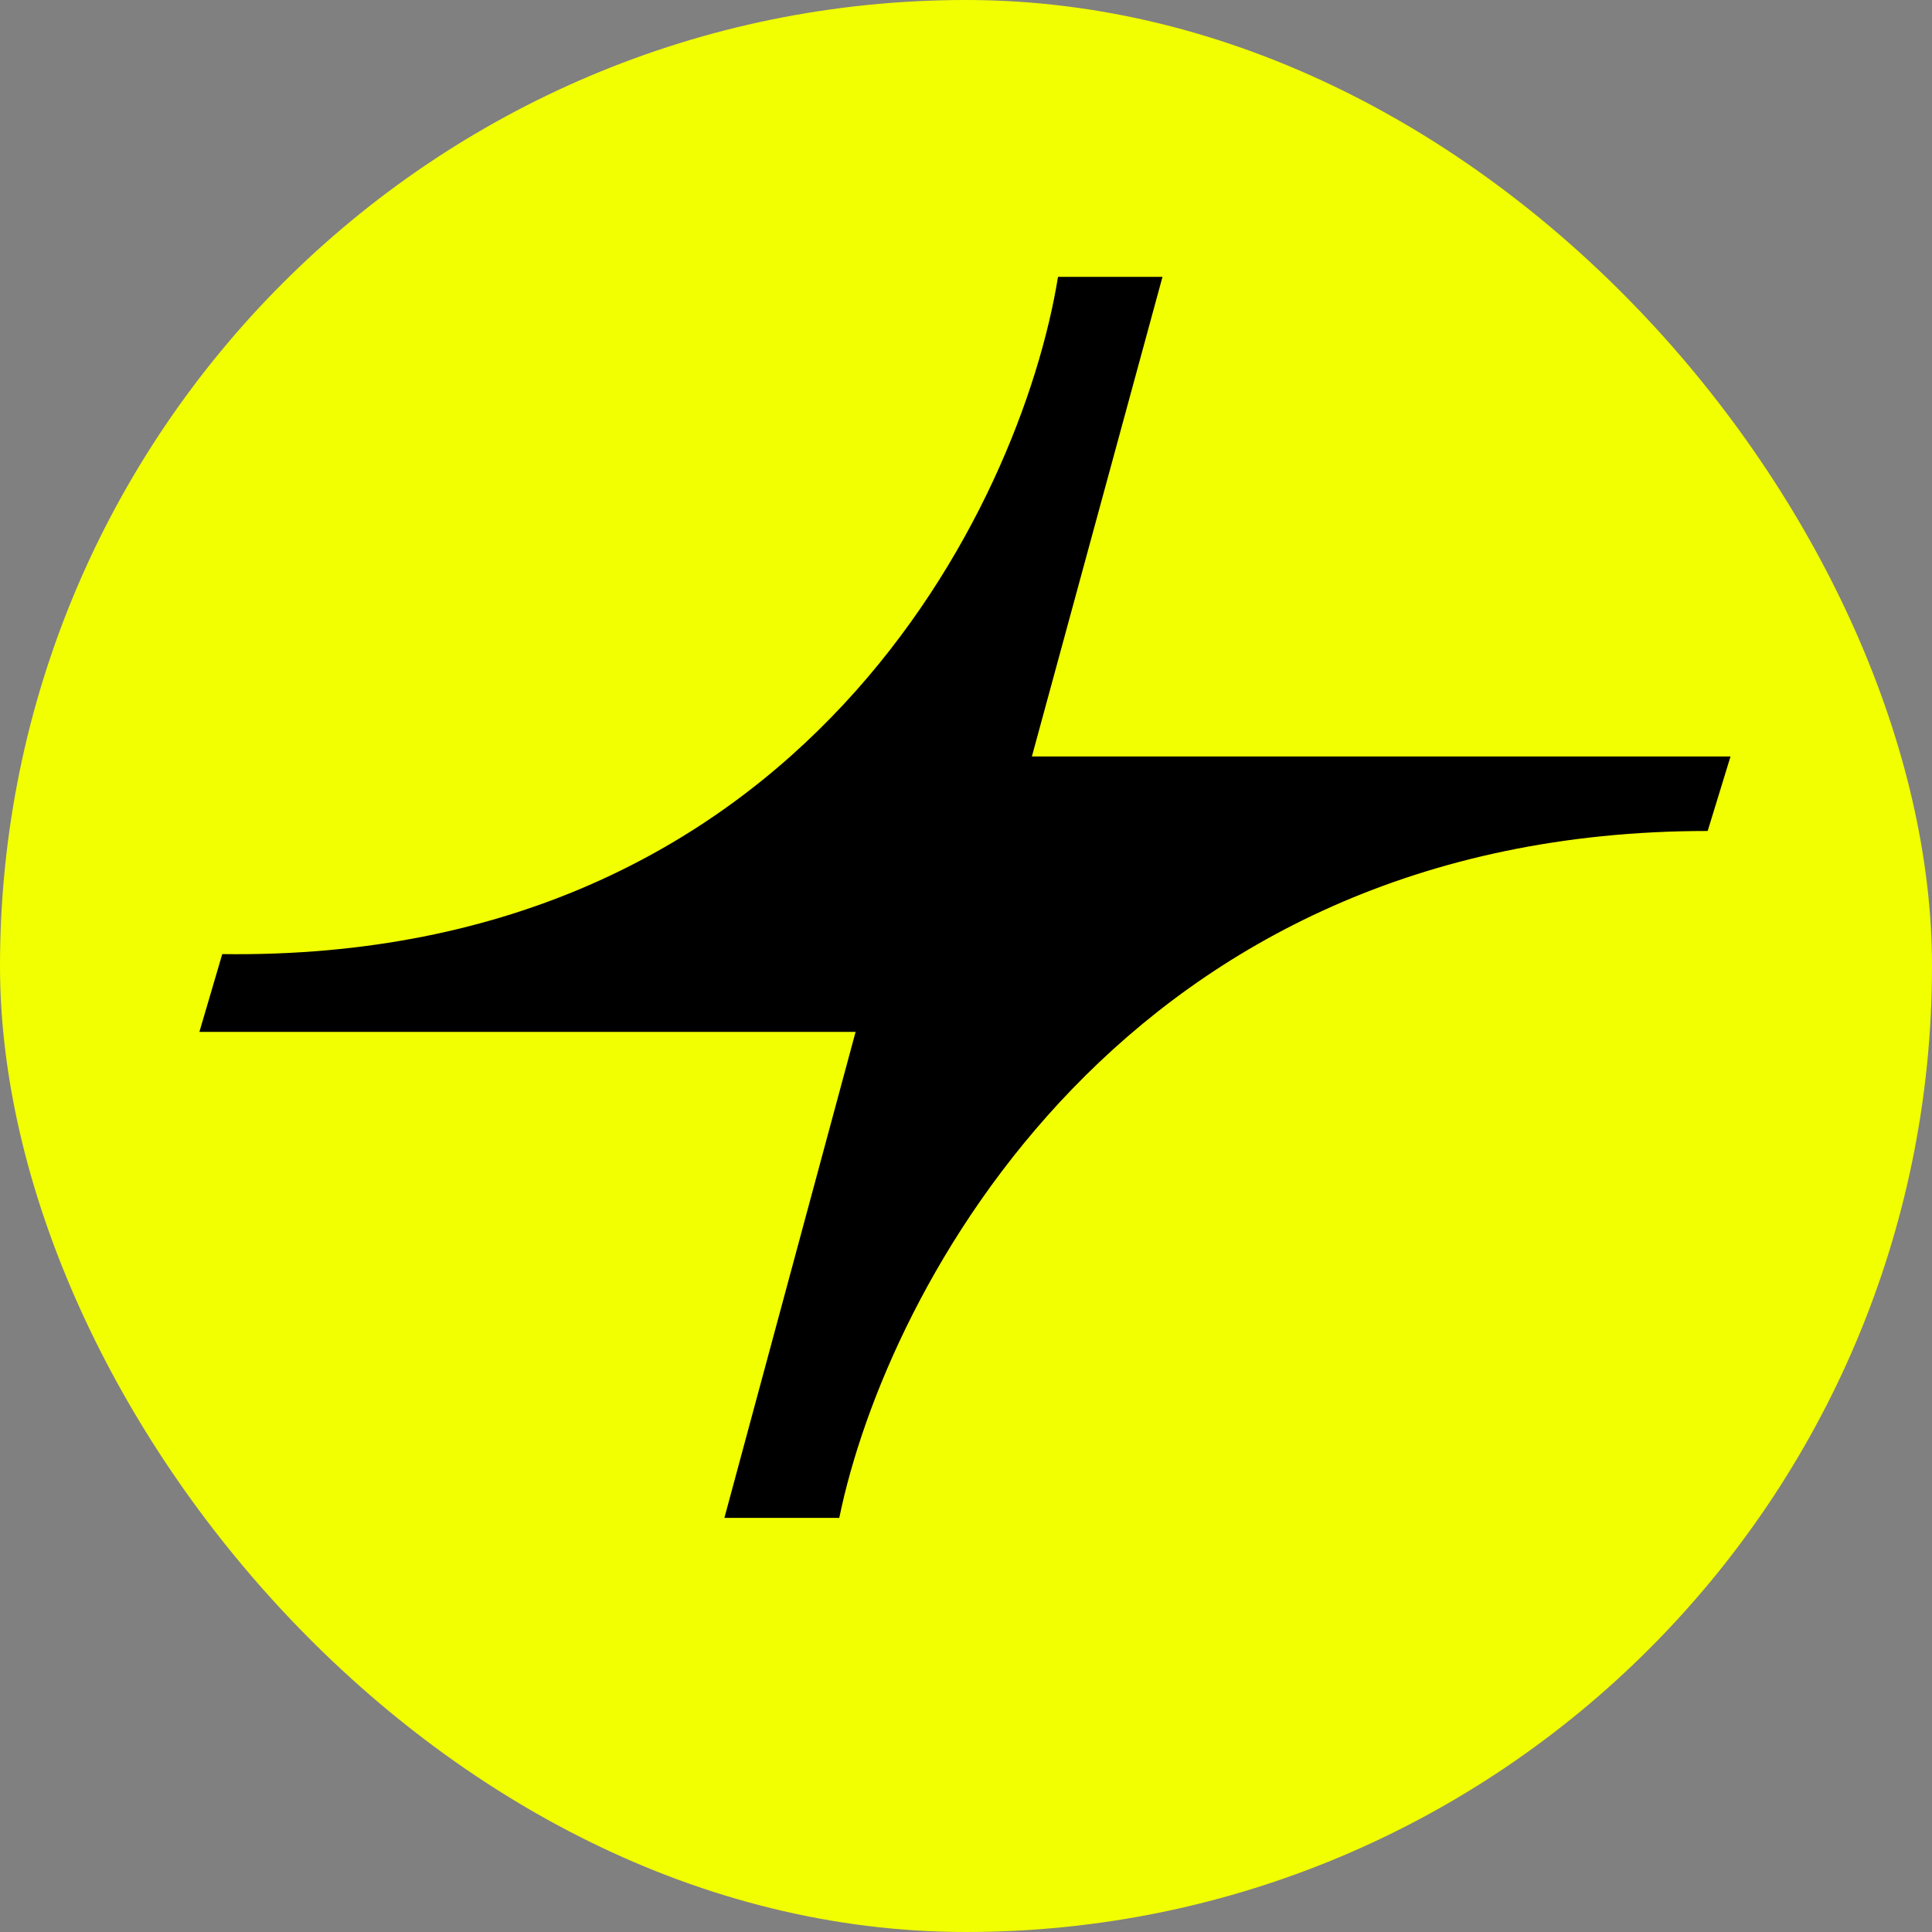
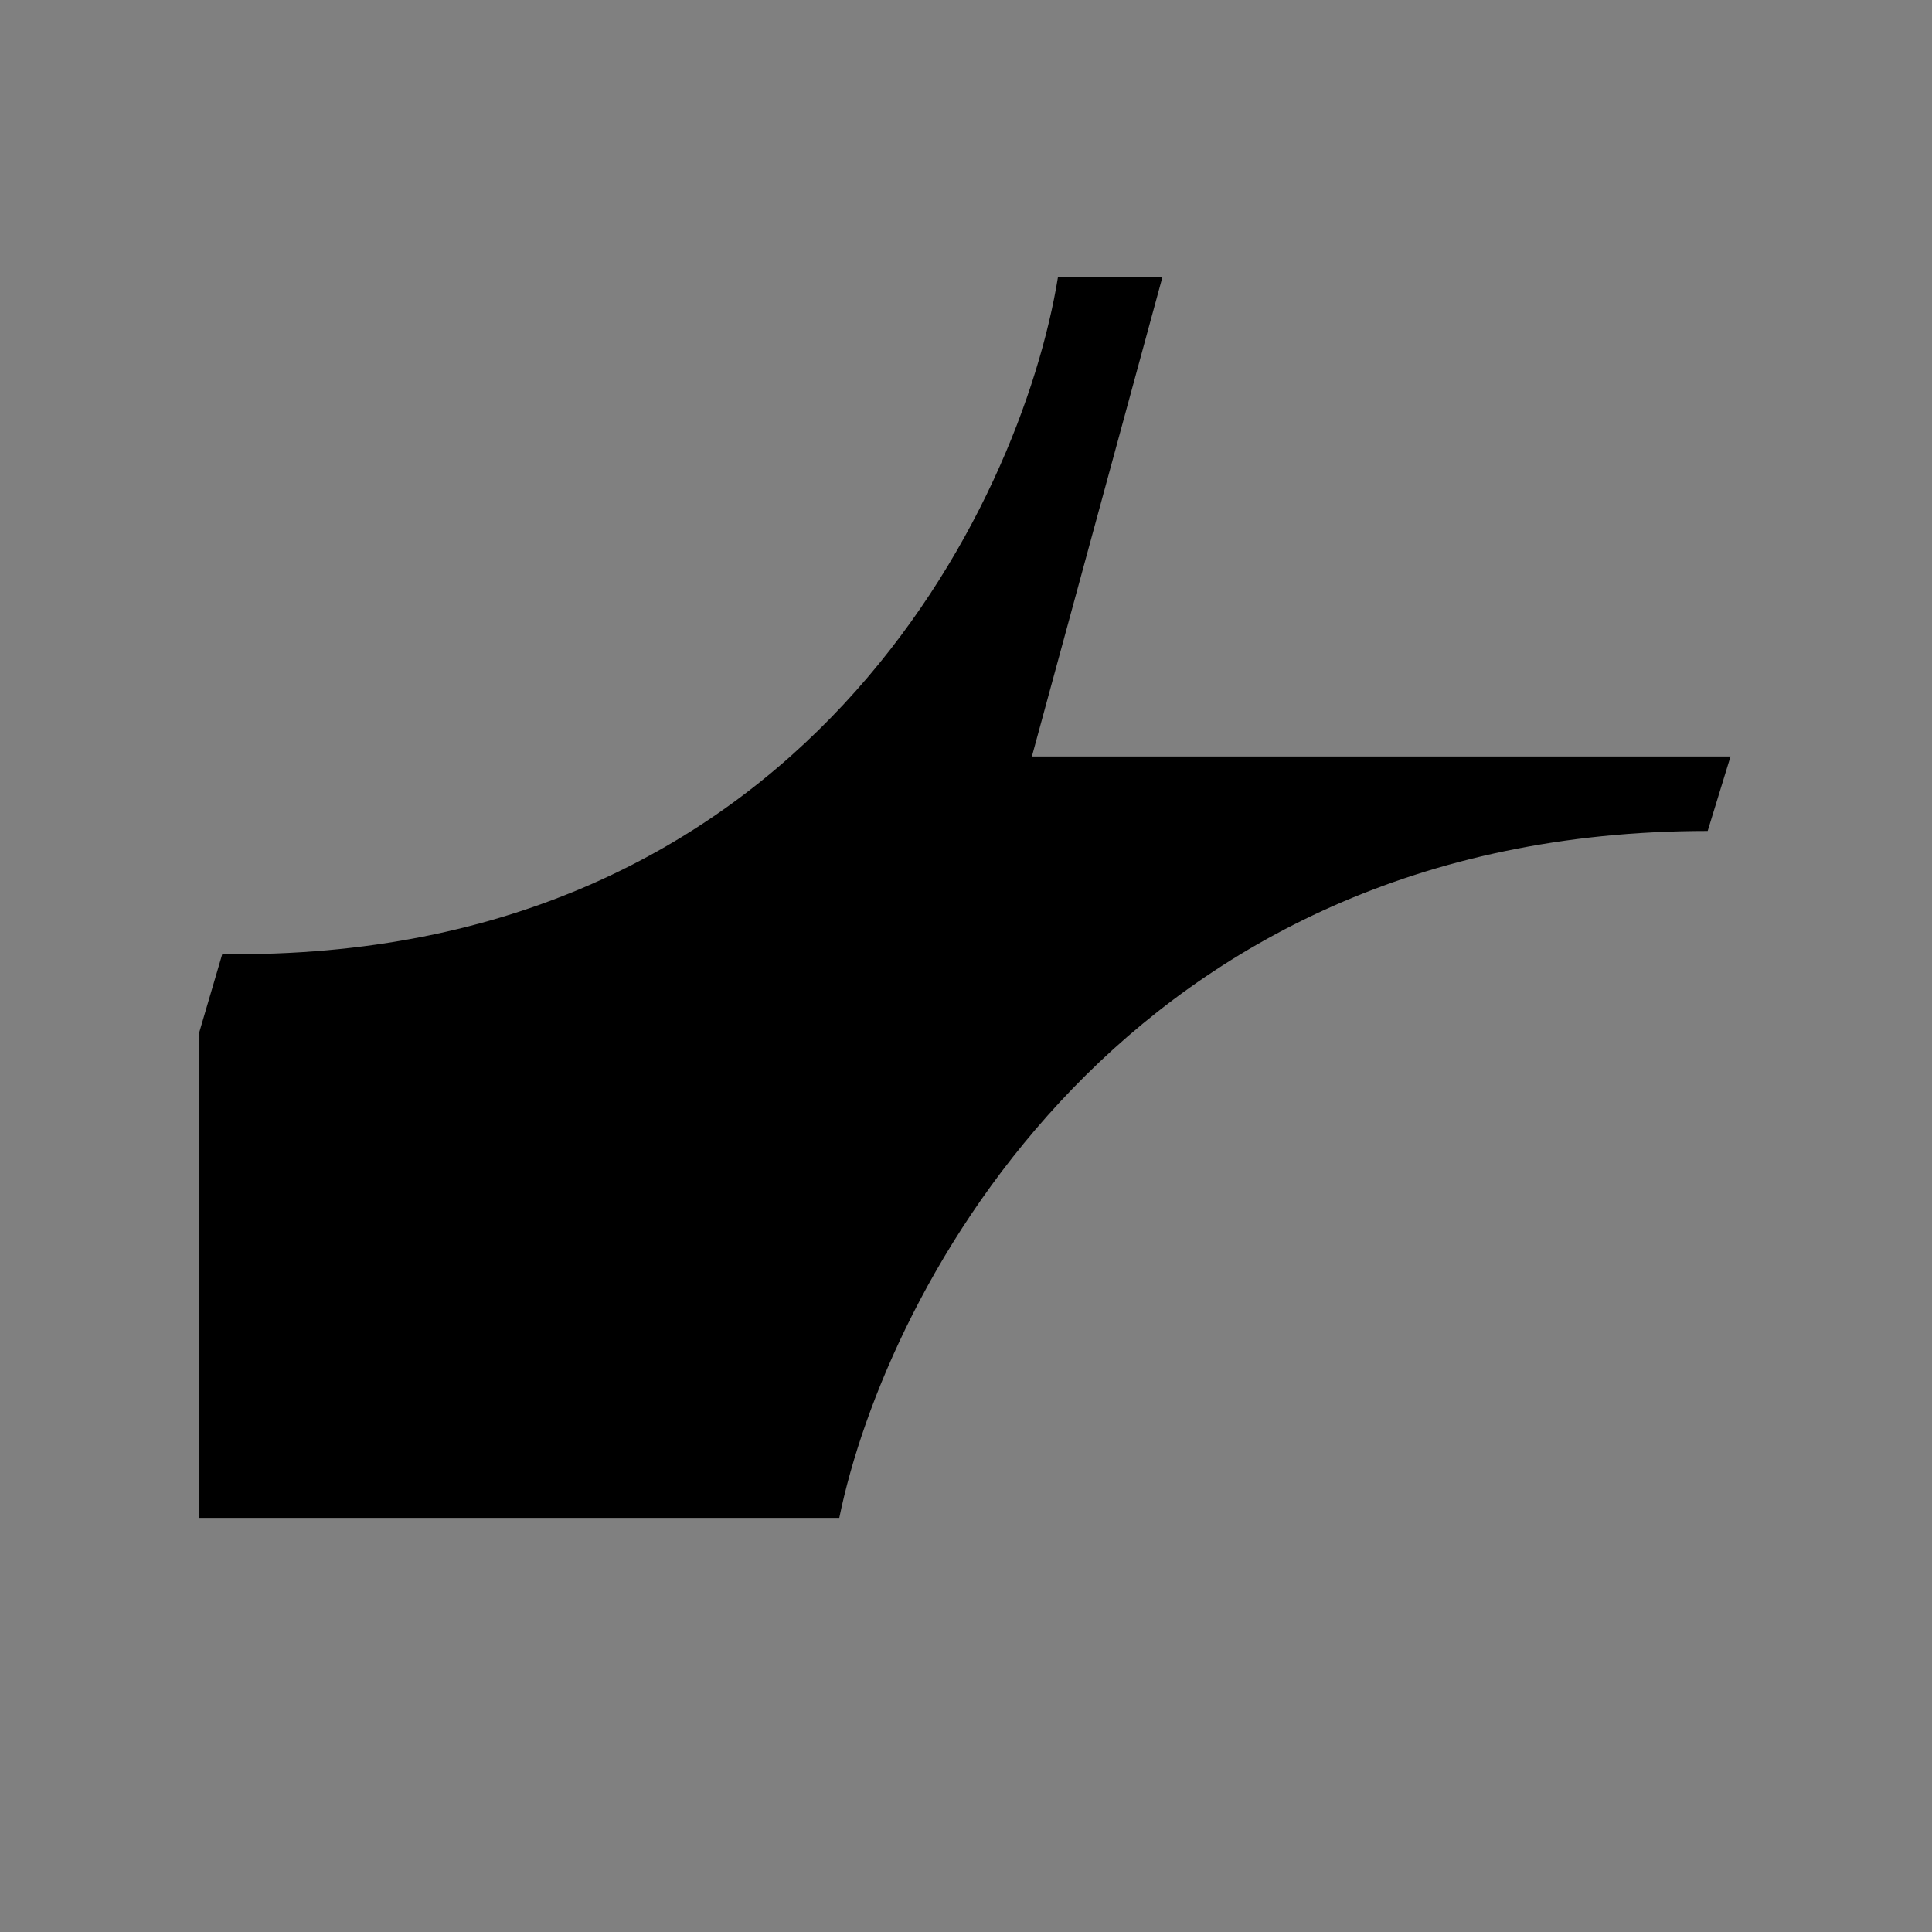
<svg xmlns="http://www.w3.org/2000/svg" width="900" height="900" viewBox="0 0 900 900" fill="none">
  <rect x="0" y="0" width="900" height="900" fill="#808080" stroke="none" />
-   <rect width="900" height="900" rx="450" fill="#F2FF00" />
-   <path d="M92.889 480.684L103.534 444.457C373.63 448.08 475.625 235.651 492.861 128.984H541.527L480.695 352.381H806.147L795.502 387.098C524.19 387.098 412.765 600.432 390.967 707.099H337.446L398.571 480.684H92.889Z" fill="black" />
+   <path d="M92.889 480.684L103.534 444.457C373.63 448.08 475.625 235.651 492.861 128.984H541.527L480.695 352.381H806.147L795.502 387.098C524.19 387.098 412.765 600.432 390.967 707.099H337.446H92.889Z" fill="black" />
</svg>